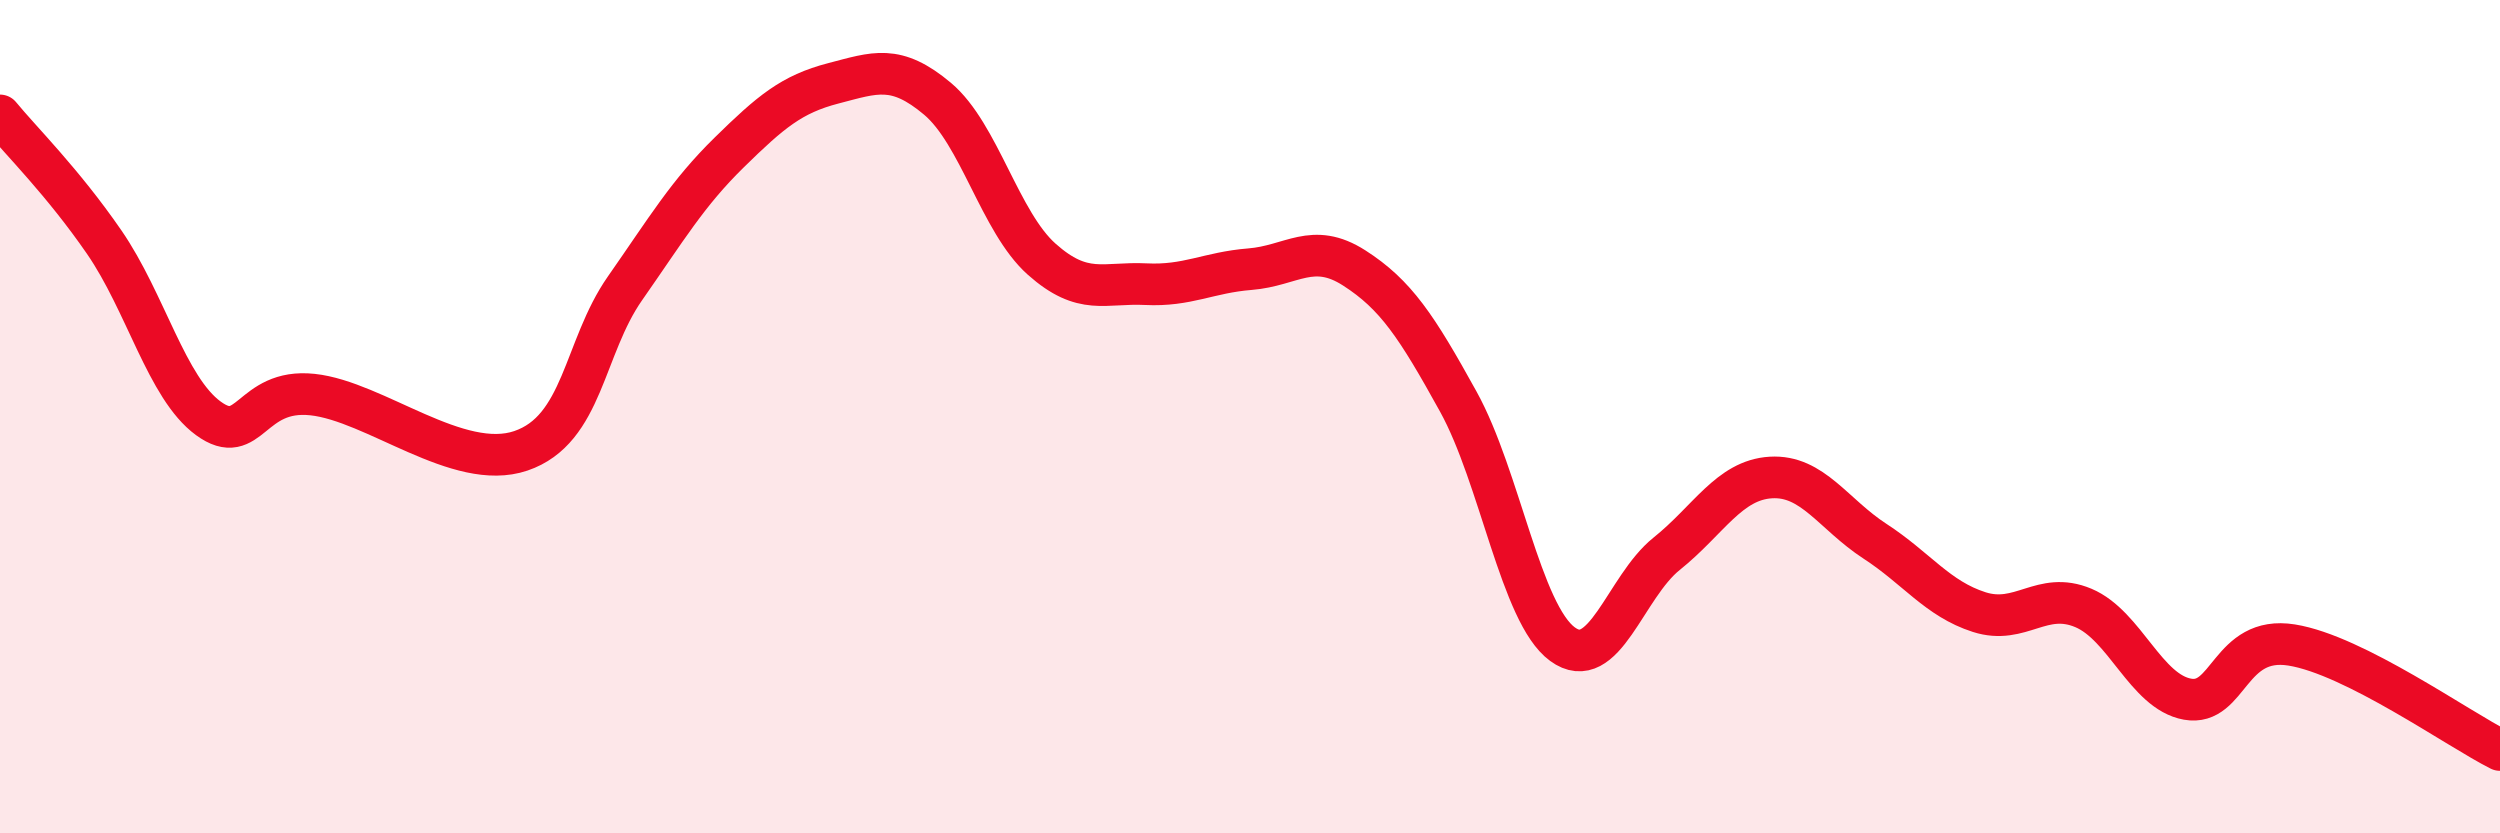
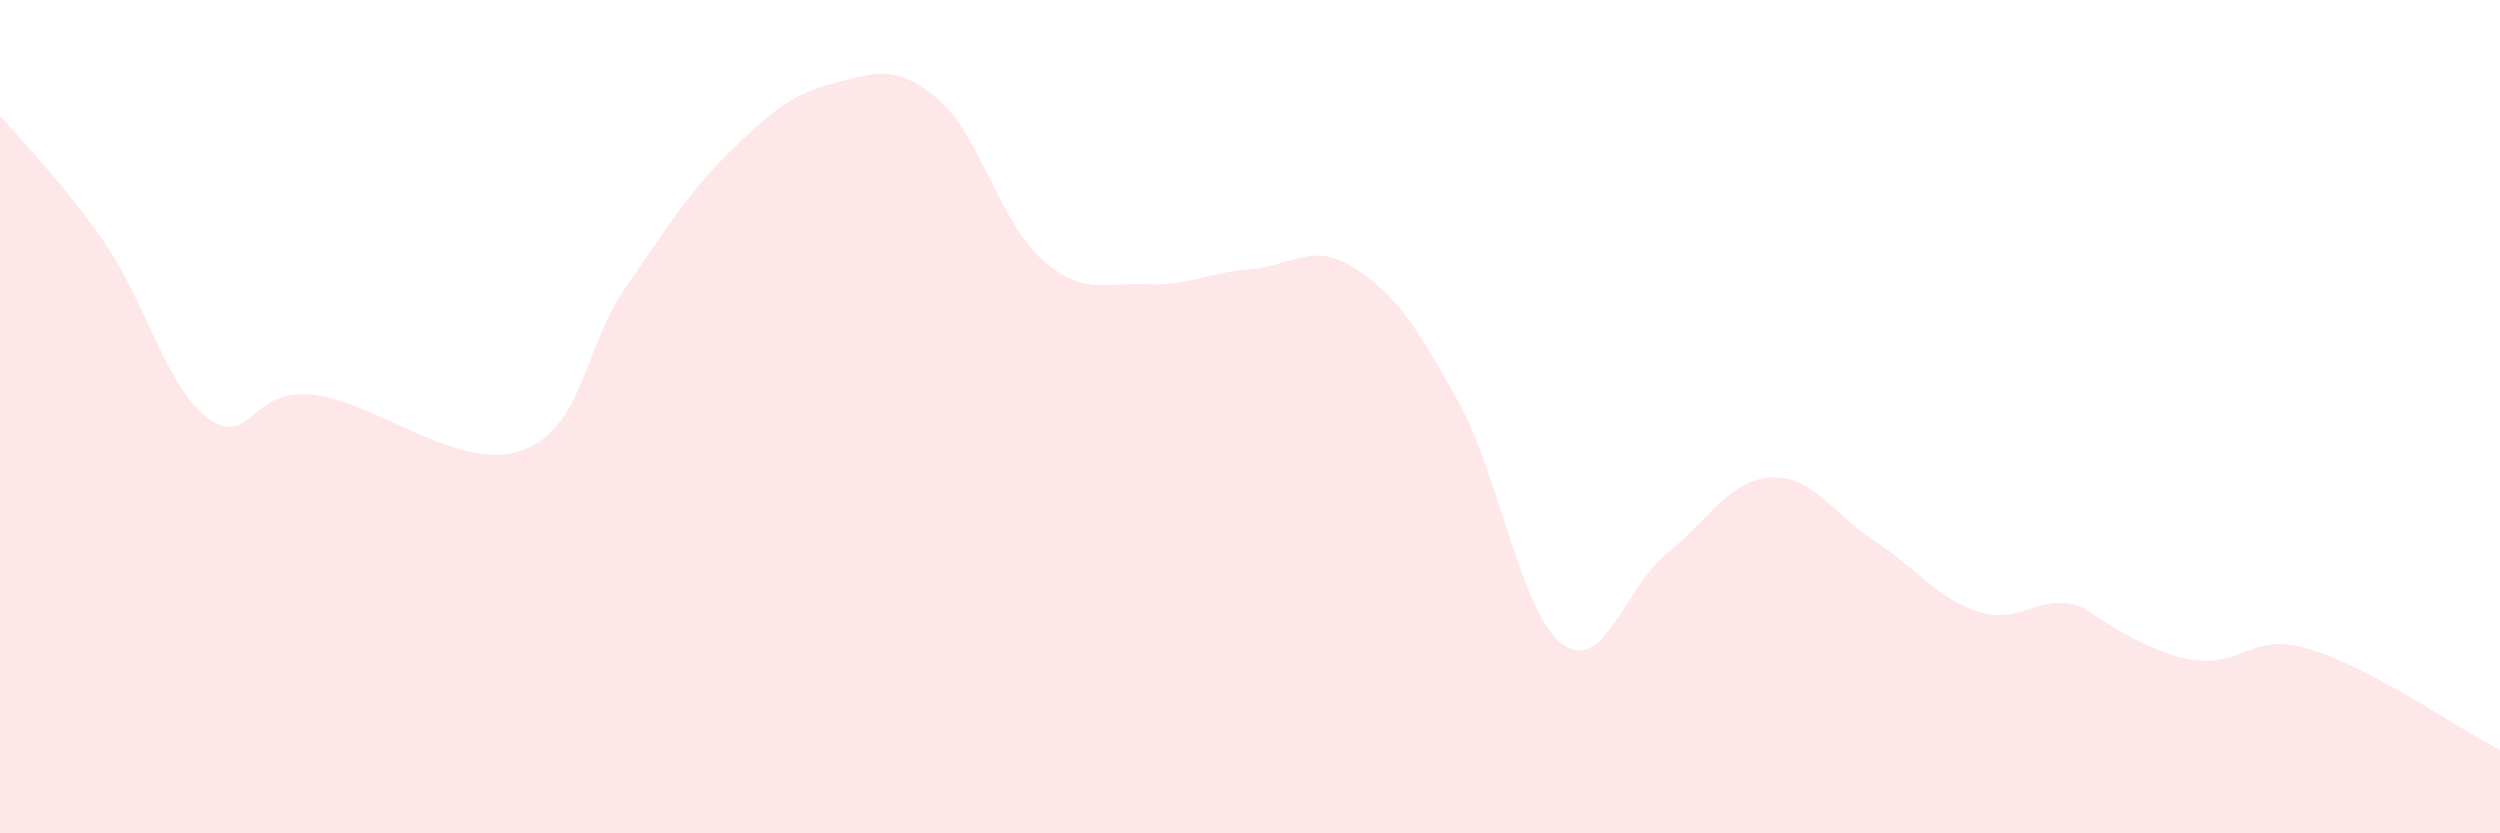
<svg xmlns="http://www.w3.org/2000/svg" width="60" height="20" viewBox="0 0 60 20">
-   <path d="M 0,2.77 C 0.5,3.38 1.5,4.36 2.5,5.81 C 3.5,7.26 4,9.31 5,10.04 C 6,10.77 6,9.31 7.5,9.47 C 9,9.63 11,11.33 12.5,10.82 C 14,10.31 14,8.35 15,6.92 C 16,5.49 16.5,4.64 17.5,3.66 C 18.5,2.68 19,2.26 20,2 C 21,1.74 21.5,1.53 22.5,2.37 C 23.5,3.21 24,5.33 25,6.22 C 26,7.11 26.5,6.77 27.5,6.82 C 28.5,6.87 29,6.54 30,6.46 C 31,6.38 31.5,5.79 32.5,6.43 C 33.5,7.07 34,7.83 35,9.64 C 36,11.45 36.5,14.73 37.5,15.46 C 38.5,16.19 39,14.09 40,13.29 C 41,12.49 41.5,11.52 42.5,11.46 C 43.5,11.4 44,12.34 45,12.99 C 46,13.64 46.5,14.37 47.5,14.69 C 48.5,15.01 49,14.17 50,14.59 C 51,15.01 51.5,16.6 52.5,16.78 C 53.5,16.96 53.5,15.24 55,15.48 C 56.5,15.72 59,17.5 60,18L60 20L0 20Z" fill="#EB0A25" opacity="0.1" stroke-linecap="round" stroke-linejoin="round" />
-   <path d="M 0,2.77 C 0.5,3.38 1.5,4.36 2.5,5.81 C 3.5,7.26 4,9.31 5,10.04 C 6,10.77 6,9.31 7.5,9.47 C 9,9.63 11,11.33 12.5,10.82 C 14,10.31 14,8.35 15,6.92 C 16,5.49 16.5,4.64 17.5,3.66 C 18.5,2.68 19,2.26 20,2 C 21,1.74 21.5,1.53 22.5,2.37 C 23.5,3.21 24,5.33 25,6.22 C 26,7.11 26.5,6.77 27.5,6.82 C 28.5,6.87 29,6.54 30,6.46 C 31,6.38 31.5,5.79 32.5,6.43 C 33.5,7.07 34,7.83 35,9.64 C 36,11.45 36.5,14.73 37.5,15.46 C 38.5,16.19 39,14.09 40,13.29 C 41,12.49 41.5,11.52 42.5,11.46 C 43.5,11.4 44,12.34 45,12.99 C 46,13.64 46.5,14.37 47.5,14.69 C 48.5,15.01 49,14.17 50,14.59 C 51,15.01 51.5,16.6 52.5,16.78 C 53.5,16.96 53.5,15.24 55,15.48 C 56.5,15.72 59,17.5 60,18" stroke="#EB0A25" stroke-width="1" fill="none" stroke-linecap="round" stroke-linejoin="round" />
+   <path d="M 0,2.77 C 0.5,3.38 1.5,4.36 2.5,5.81 C 3.5,7.26 4,9.31 5,10.04 C 6,10.77 6,9.31 7.5,9.47 C 9,9.63 11,11.33 12.5,10.82 C 14,10.31 14,8.35 15,6.92 C 16,5.49 16.5,4.64 17.5,3.66 C 18.5,2.68 19,2.26 20,2 C 21,1.74 21.5,1.53 22.5,2.37 C 23.5,3.21 24,5.33 25,6.22 C 26,7.11 26.5,6.77 27.5,6.82 C 28.5,6.87 29,6.54 30,6.46 C 31,6.38 31.5,5.79 32.5,6.43 C 33.5,7.07 34,7.83 35,9.64 C 36,11.45 36.5,14.73 37.5,15.46 C 38.5,16.19 39,14.09 40,13.29 C 41,12.49 41.5,11.52 42.5,11.46 C 43.5,11.4 44,12.34 45,12.99 C 46,13.64 46.5,14.37 47.5,14.69 C 48.5,15.01 49,14.17 50,14.59 C 53.5,16.96 53.5,15.24 55,15.48 C 56.5,15.72 59,17.5 60,18L60 20L0 20Z" fill="#EB0A25" opacity="0.1" stroke-linecap="round" stroke-linejoin="round" />
</svg>